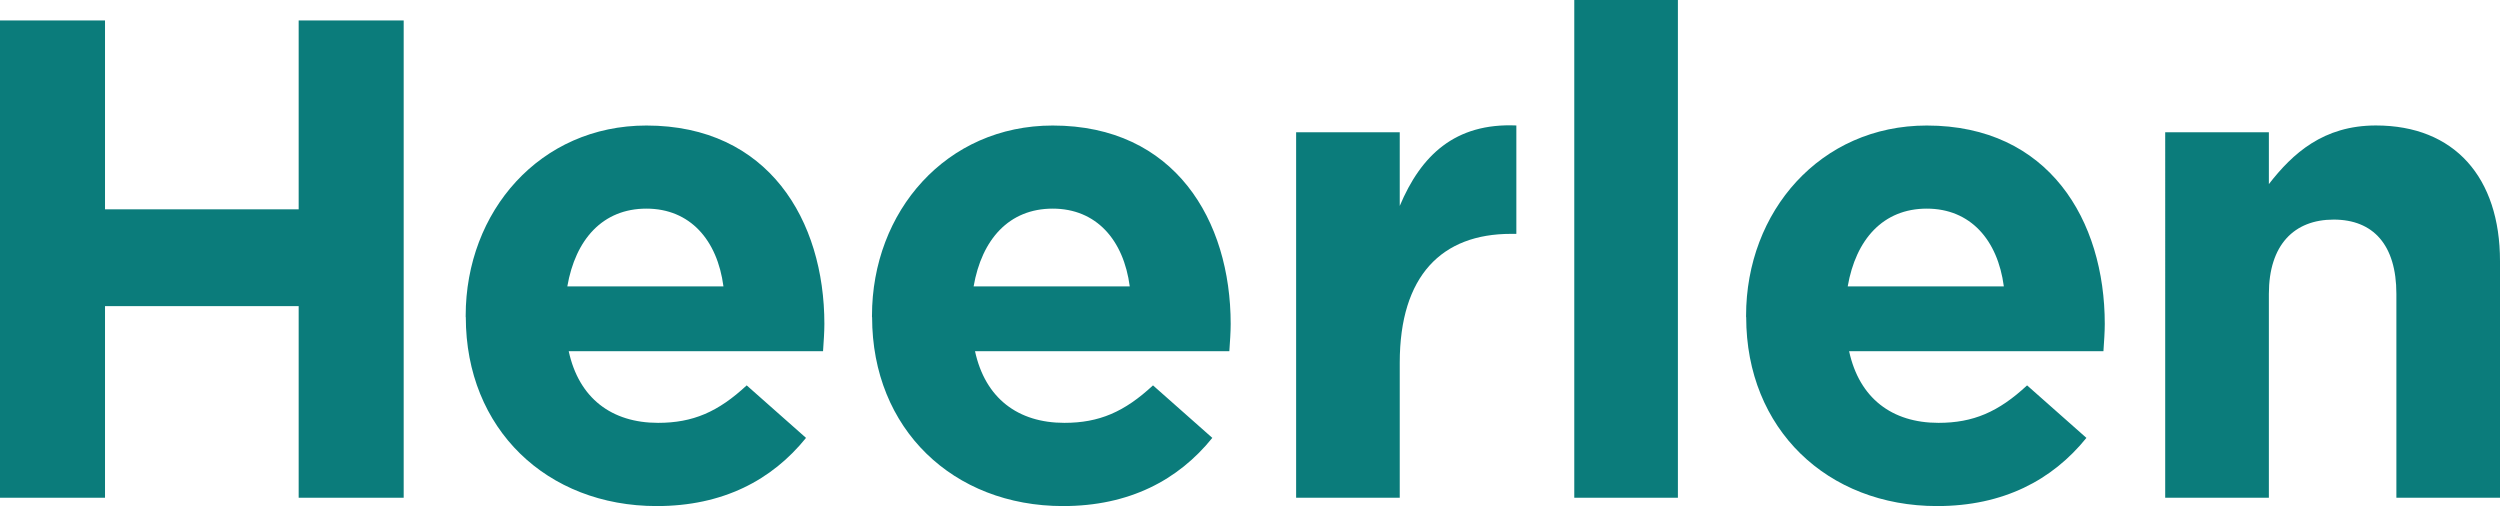
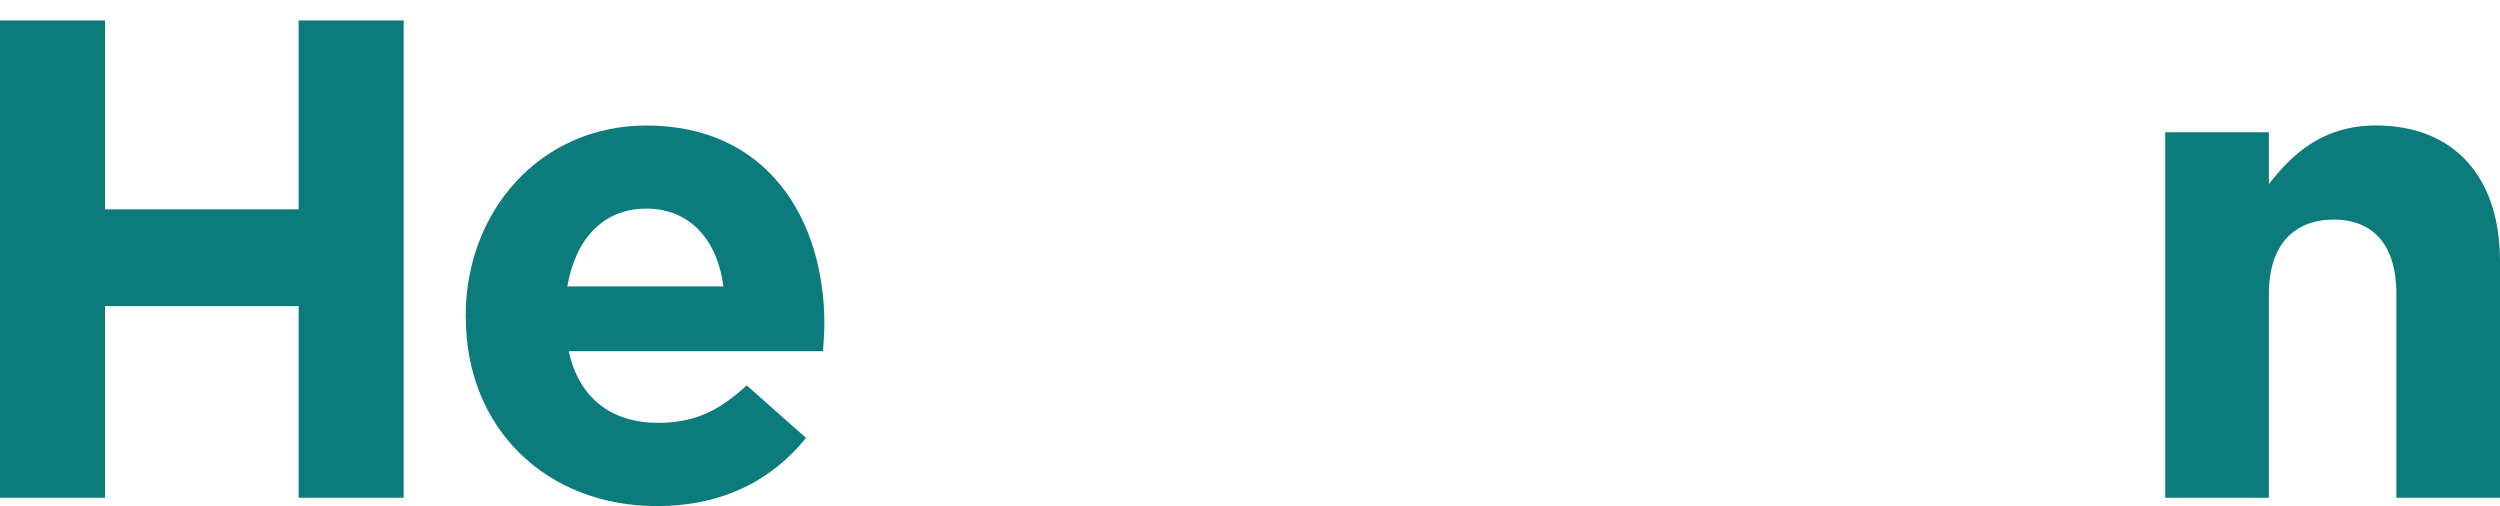
<svg xmlns="http://www.w3.org/2000/svg" viewBox="0 0 428.99 86.84" id="Laag_2">
  <defs>
    <style>
      .cls-1 {
        fill: #0b7c7b;
        stroke-width: 0px;
      }
    </style>
  </defs>
  <g id="Laag_2-2">
    <g id="Laag_1-2">
      <g>
        <g>
          <path d="M0,3.51h18.02v32.41h33.23V3.51h18.02v81.9h-18.02v-32.88H18.02v32.88H0V3.51Z" class="cls-1" />
          <path d="M79.91,54.41v-.23c0-17.9,12.75-32.64,31.01-32.64,20.94,0,30.54,16.26,30.54,34.05,0,1.4-.12,3.04-.23,4.68h-43.64c1.75,8.07,7.37,12.29,15.33,12.29,5.97,0,10.3-1.87,15.21-6.43l10.18,9.01c-5.85,7.25-14.27,11.7-25.62,11.7-18.84,0-32.76-13.22-32.76-32.41l-.02-.02ZM124.14,49.14c-1.05-7.96-5.73-13.34-13.22-13.34s-12.17,5.27-13.57,13.34h26.79Z" class="cls-1" />
        </g>
        <g>
-           <path d="M149.63,54.41v-.23c0-17.9,12.75-32.64,31.01-32.64,20.94,0,30.54,16.26,30.54,34.05,0,1.4-.12,3.04-.23,4.68h-43.64c1.75,8.07,7.37,12.29,15.33,12.29,5.97,0,10.3-1.87,15.21-6.43l10.18,9.01c-5.85,7.25-14.27,11.7-25.62,11.7-18.84,0-32.76-13.22-32.76-32.41l-.02-.02ZM193.86,49.14c-1.05-7.96-5.73-13.34-13.22-13.34s-12.17,5.27-13.57,13.34h26.79,0Z" class="cls-1" />
-           <path d="M222.41,22.7h17.78v12.64c3.63-8.66,9.48-14.27,20.01-13.81v18.6h-.94c-11.82,0-19.07,7.14-19.07,22.11v23.17h-17.78V22.7Z" class="cls-1" />
-           <path d="M270.14,0h17.78v85.41h-17.78V0Z" class="cls-1" />
-           <path d="M299.62,54.41v-.23c0-17.9,12.75-32.64,31.01-32.64,20.94,0,30.54,16.26,30.54,34.05,0,1.4-.12,3.04-.23,4.68h-43.64c1.75,8.07,7.37,12.29,15.33,12.29,5.97,0,10.3-1.87,15.21-6.43l10.18,9.01c-5.85,7.25-14.28,11.7-25.62,11.7-18.84,0-32.76-13.22-32.76-32.41l-.02-.02ZM343.85,49.14c-1.05-7.96-5.73-13.34-13.22-13.34s-12.17,5.27-13.57,13.34h26.79Z" class="cls-1" />
-         </g>
+           </g>
        <path d="M371.54,22.7h17.79v8.89c4.09-5.27,9.36-10.06,18.37-10.06,13.46,0,21.29,8.89,21.29,23.28v40.6h-17.78v-34.98c0-8.42-3.98-12.75-10.76-12.75s-11.12,4.33-11.12,12.75v34.98h-17.79V22.7Z" class="cls-1" />
      </g>
    </g>
  </g>
</svg>